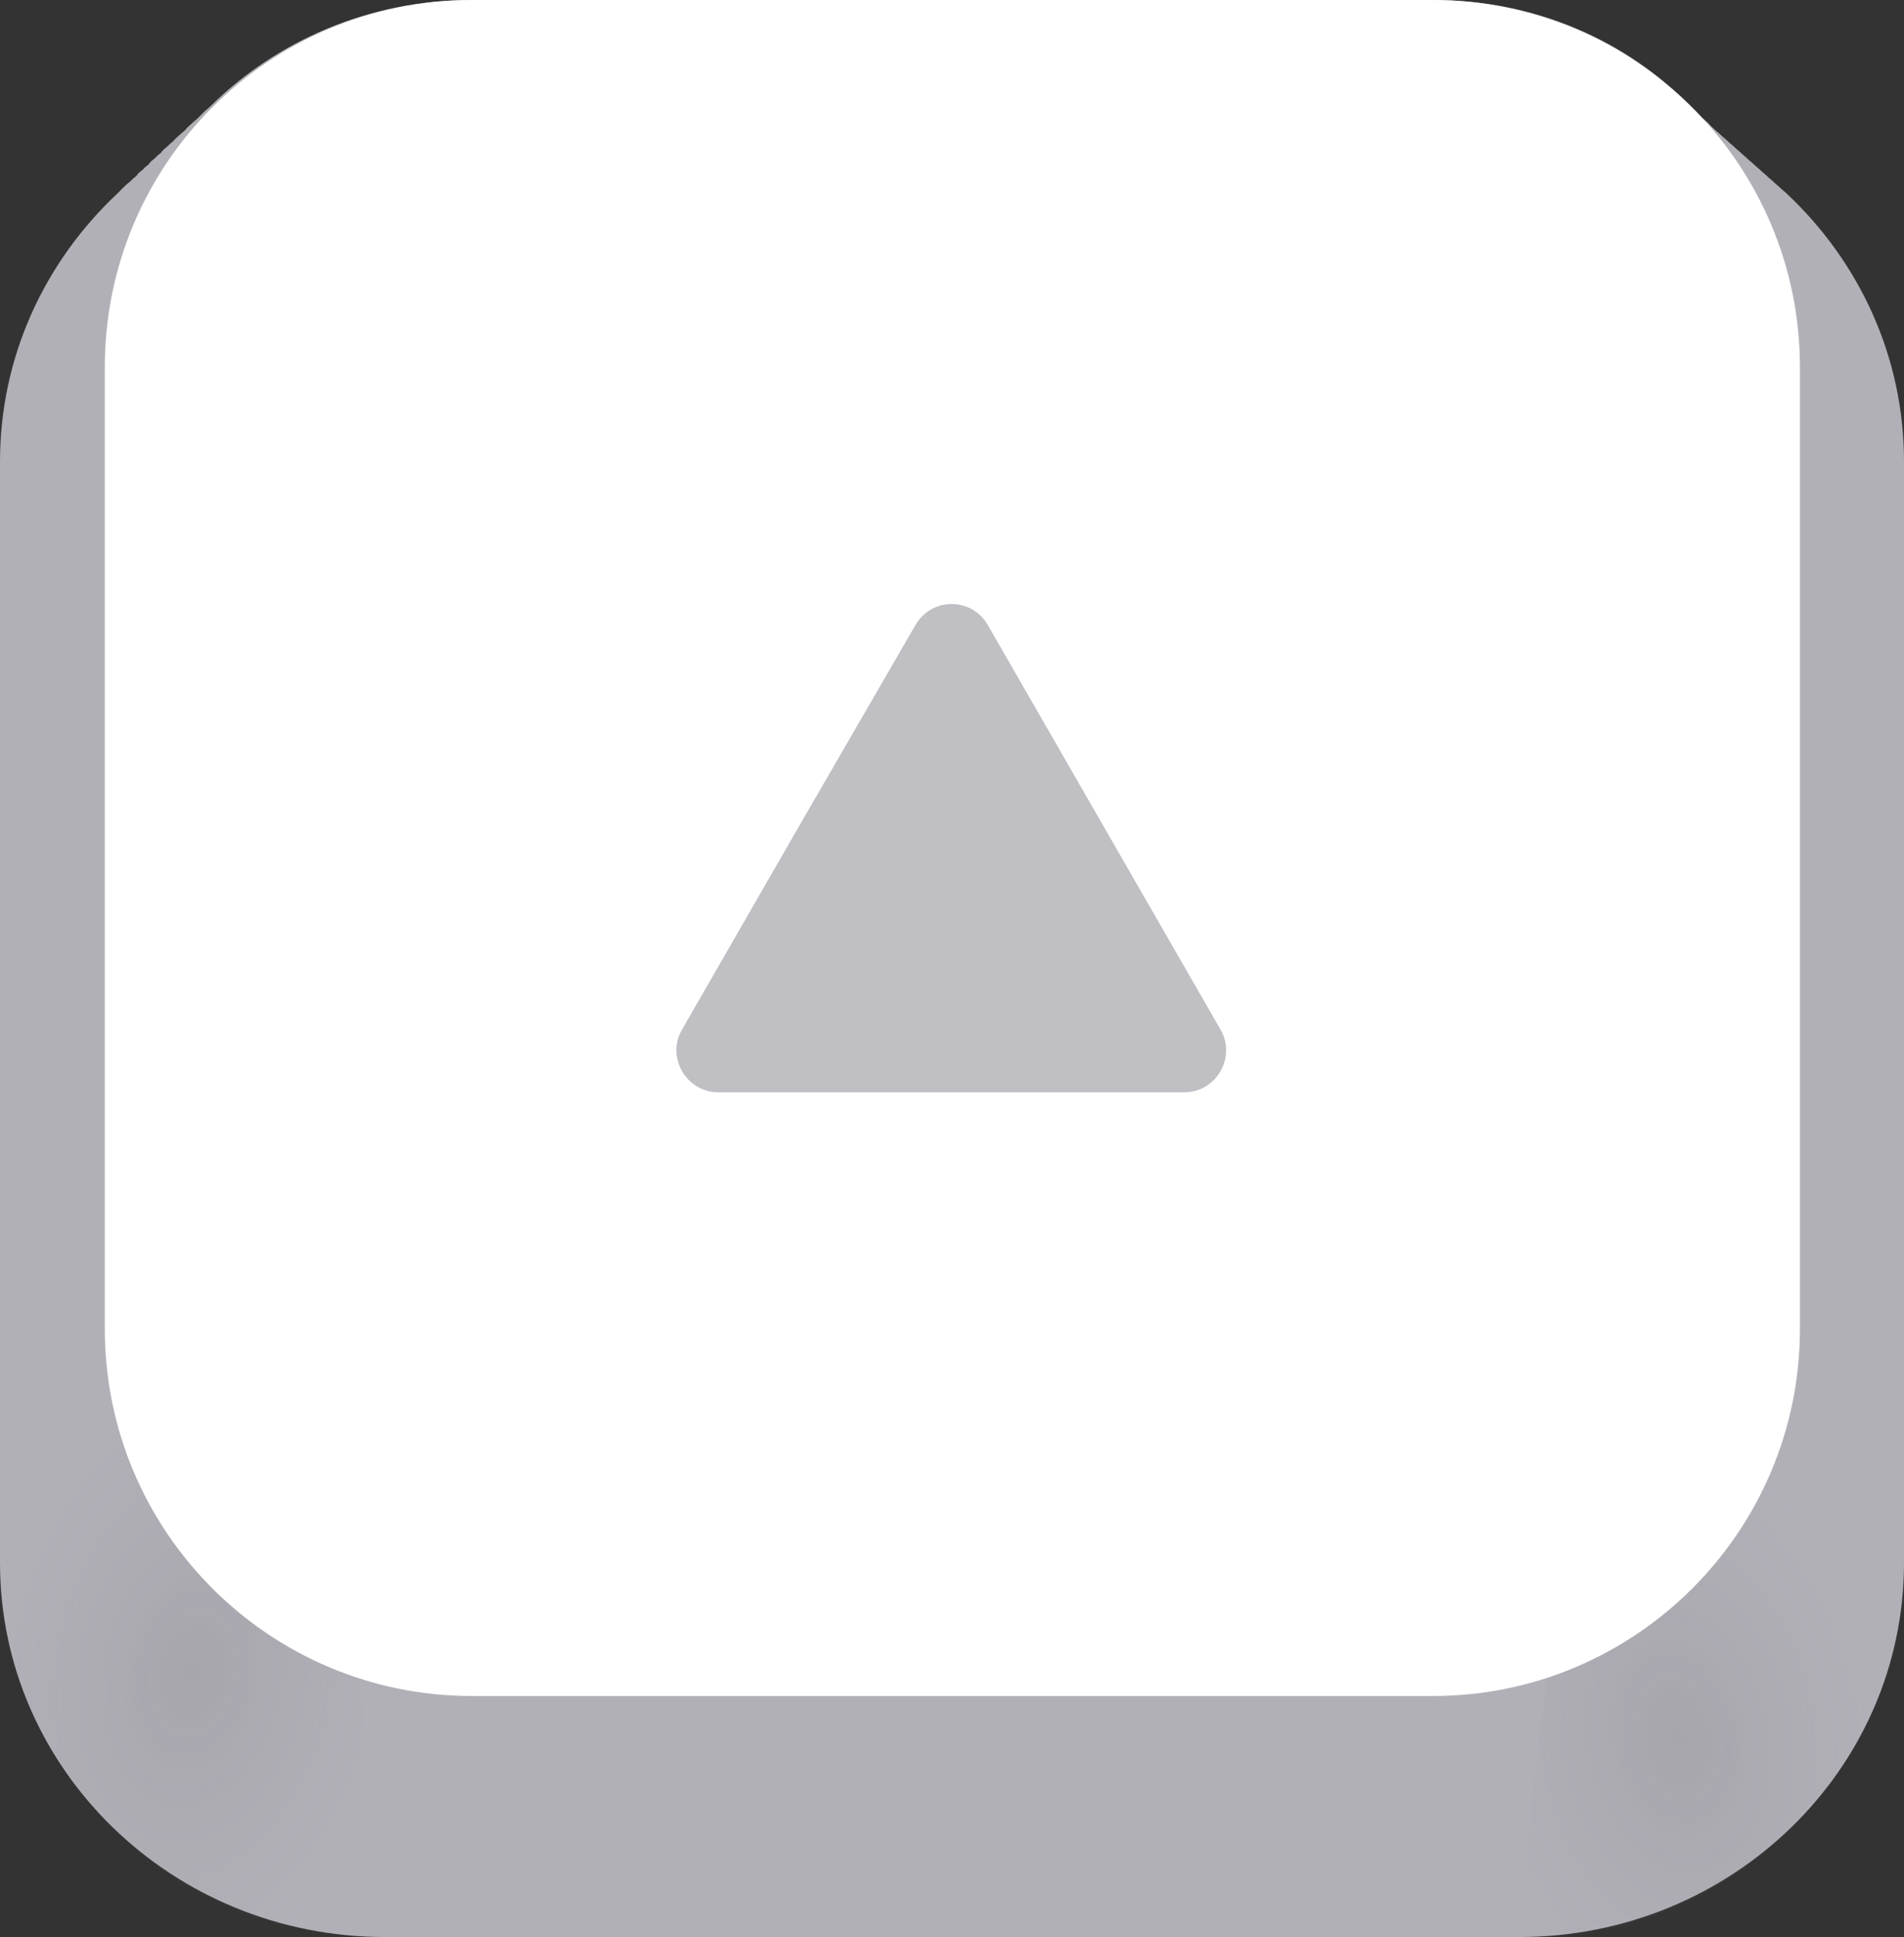
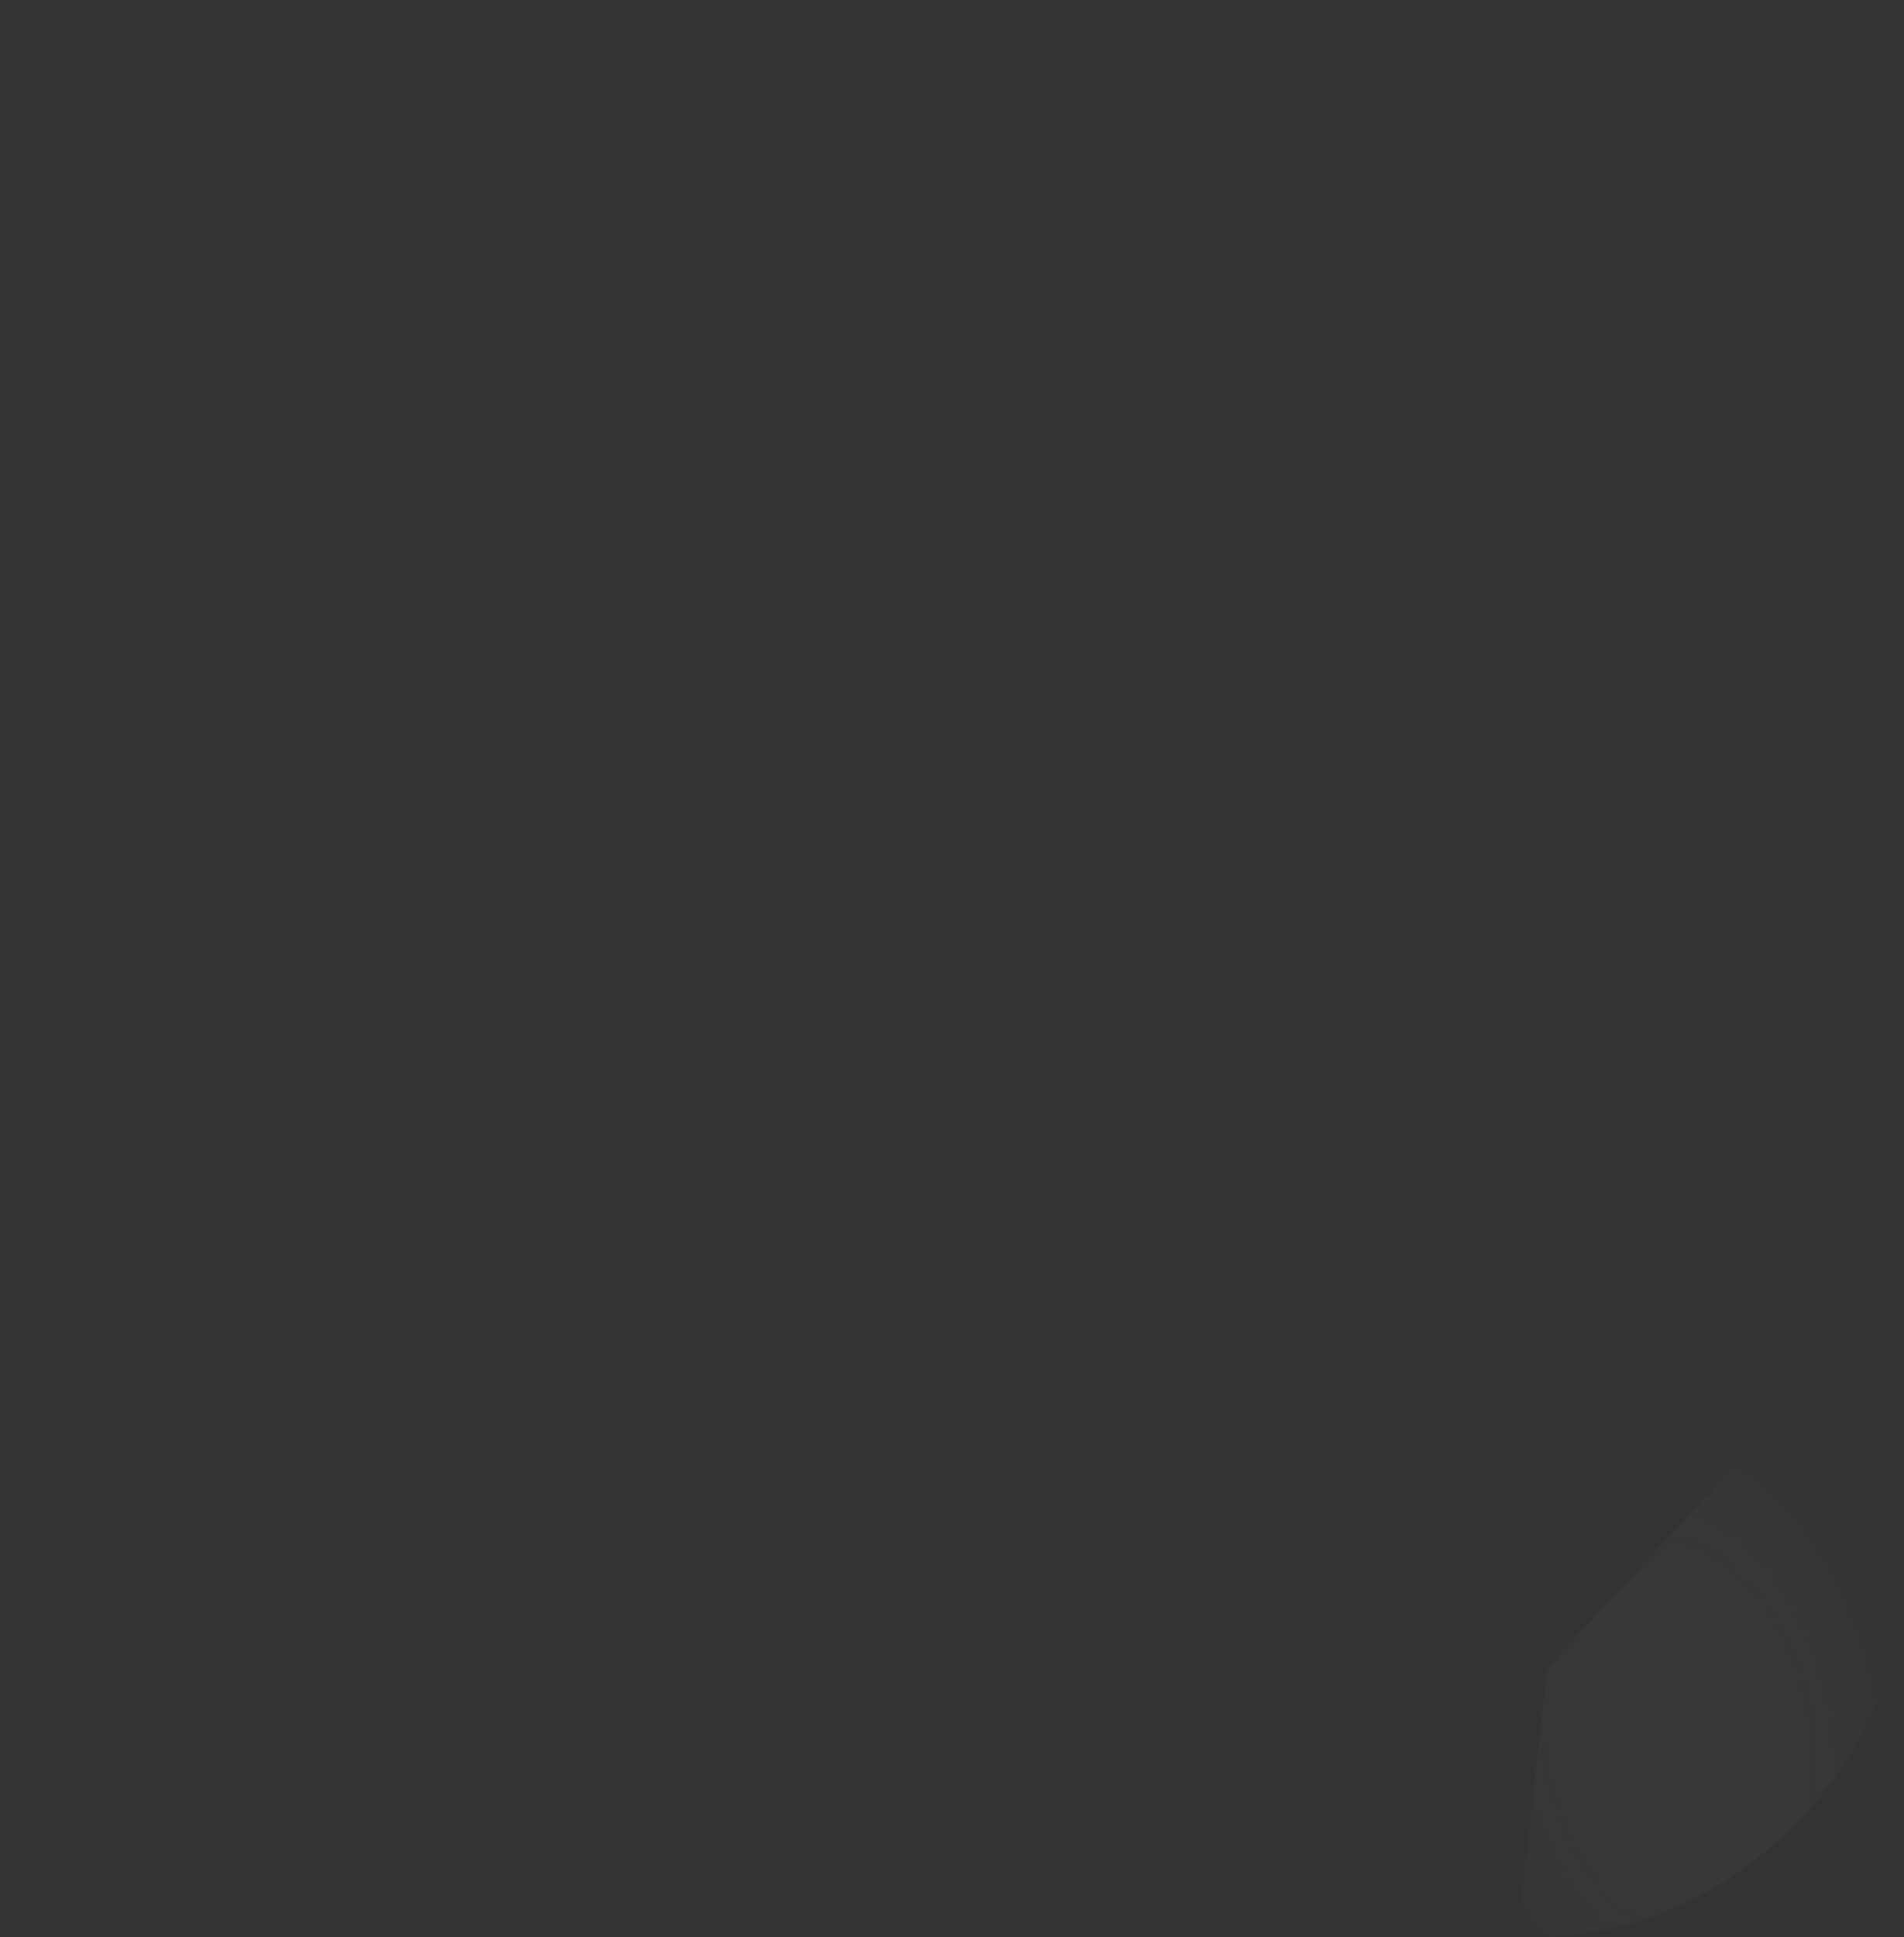
<svg xmlns="http://www.w3.org/2000/svg" version="1.1" id="圖層_1" x="0px" y="0px" viewBox="0 0 26.16 26.6" style="enable-background:new 0 0 26.16 26.6;" xml:space="preserve">
  <rect x="0" y="0" width="26.16" height="26.6" fill="#333333" stroke="none" />
  <style type="text/css">
	.st0{fill:#B1B0B7;}
	.st1{fill:url(#SVGID_1_);fill-opacity:0.12;}
	.st2{fill:url(#SVGID_2_);fill-opacity:0.12;}
	.st3{fill:#FFFFFF;}
	.st4{fill:#BFBFC4;}
</style>
  <g>
    <g>
-       <path class="st0" d="M20.87,26.6c2.92,0,5.29-2.3,5.29-5.14V6.34c0-1.45-0.62-2.75-1.61-3.68c-0.03-0.03-0.06-0.05-0.09-0.08    c-0.03-0.03-0.06-0.05-0.09-0.08c-0.03-0.03-0.06-0.05-0.09-0.08c-0.03-0.03-0.06-0.05-0.09-0.08c-0.03-0.03-0.06-0.05-0.09-0.08    c-0.03-0.03-0.06-0.05-0.09-0.08c-0.03-0.03-0.06-0.05-0.09-0.08c-0.03-0.03-0.06-0.05-0.09-0.08c-0.03-0.03-0.06-0.05-0.09-0.08    c-0.03-0.03-0.06-0.05-0.09-0.08c-0.03-0.03-0.06-0.05-0.09-0.08c-0.03-0.03-0.06-0.05-0.08-0.08c-0.03-0.03-0.06-0.05-0.09-0.08    c-0.03-0.03-0.06-0.05-0.08-0.08c-0.03-0.03-0.06-0.05-0.09-0.08C22.36,0.56,21.09,0,19.69,0H6.48C5.07,0,3.8,0.56,2.89,1.46    C2.86,1.49,2.83,1.51,2.8,1.54C2.77,1.57,2.75,1.59,2.72,1.62C2.69,1.65,2.66,1.67,2.63,1.7C2.6,1.73,2.57,1.75,2.55,1.78    C2.52,1.81,2.49,1.83,2.46,1.86C2.43,1.89,2.4,1.91,2.38,1.94C2.35,1.96,2.32,1.99,2.29,2.02C2.26,2.04,2.23,2.07,2.21,2.1    C2.18,2.12,2.15,2.15,2.12,2.18C2.09,2.2,2.06,2.23,2.04,2.26C2.01,2.28,1.98,2.31,1.95,2.34C1.92,2.36,1.89,2.39,1.87,2.42    C1.84,2.44,1.81,2.47,1.78,2.5C1.75,2.52,1.72,2.55,1.69,2.58C1.67,2.6,1.64,2.63,1.61,2.66C0.62,3.59,0,4.89,0,6.34v15.12    c0,2.84,2.37,5.14,5.29,5.14" />
      <radialGradient id="SVGID_1_" cx="2.669" cy="22.974" r="3.178" gradientTransform="matrix(0.985 0.174 -0.261 1.477 6.025 -11.427)" gradientUnits="userSpaceOnUse">
        <stop offset="0" style="stop-color:#5C5C5F" />
        <stop offset="0.173" style="stop-color:#606164;stop-opacity:0.827" />
        <stop offset="0.39" style="stop-color:#6D6E74;stop-opacity:0.61" />
        <stop offset="0.63" style="stop-color:#82848D;stop-opacity:0.37" />
        <stop offset="0.885" style="stop-color:#A0A3B1;stop-opacity:0.115" />
        <stop offset="1" style="stop-color:#AFB3C3;stop-opacity:0" />
      </radialGradient>
-       <path class="st1" d="M1.61,19.35l-1.58,1.99c-0.2,2.71,2.35,5.41,5.26,5.26l0.03-0.13l-0.4-3.56L1.61,19.35z" />
      <radialGradient id="SVGID_2_" cx="2487.492" cy="22.968" r="3.178" gradientTransform="matrix(-0.985 0.174 0.261 1.477 2467.231 -442.909)" gradientUnits="userSpaceOnUse">
        <stop offset="0" style="stop-color:#5C5C5F" />
        <stop offset="0.173" style="stop-color:#606164;stop-opacity:0.827" />
        <stop offset="0.39" style="stop-color:#6D6E74;stop-opacity:0.61" />
        <stop offset="0.63" style="stop-color:#82848D;stop-opacity:0.37" />
        <stop offset="0.885" style="stop-color:#A0A3B1;stop-opacity:0.115" />
        <stop offset="1" style="stop-color:#AFB3C3;stop-opacity:0" />
      </radialGradient>
      <path class="st2" d="M24.57,19.34l1.58,1.99c0.2,2.71-2.35,5.41-5.26,5.26l-0.03-0.13l0.4-3.56L24.57,19.34z" />
-       <path class="st3" d="M19.69,23.29H6.48c-2.78,0-5.04-2.26-5.04-5.04V5.04C1.44,2.26,3.69,0,6.48,0h13.21    c2.78,0,5.04,2.26,5.04,5.04v13.21C24.73,21.03,22.47,23.29,19.69,23.29z" />
-       <path class="st4" d="M12.58,8.58c0.22-0.38,0.77-0.38,0.99,0l1.6,2.78l1.6,2.78c0.22,0.38-0.06,0.86-0.5,0.86h-3.21H9.87    c-0.44,0-0.72-0.48-0.5-0.86l1.6-2.78L12.58,8.58z" />
    </g>
  </g>
</svg>